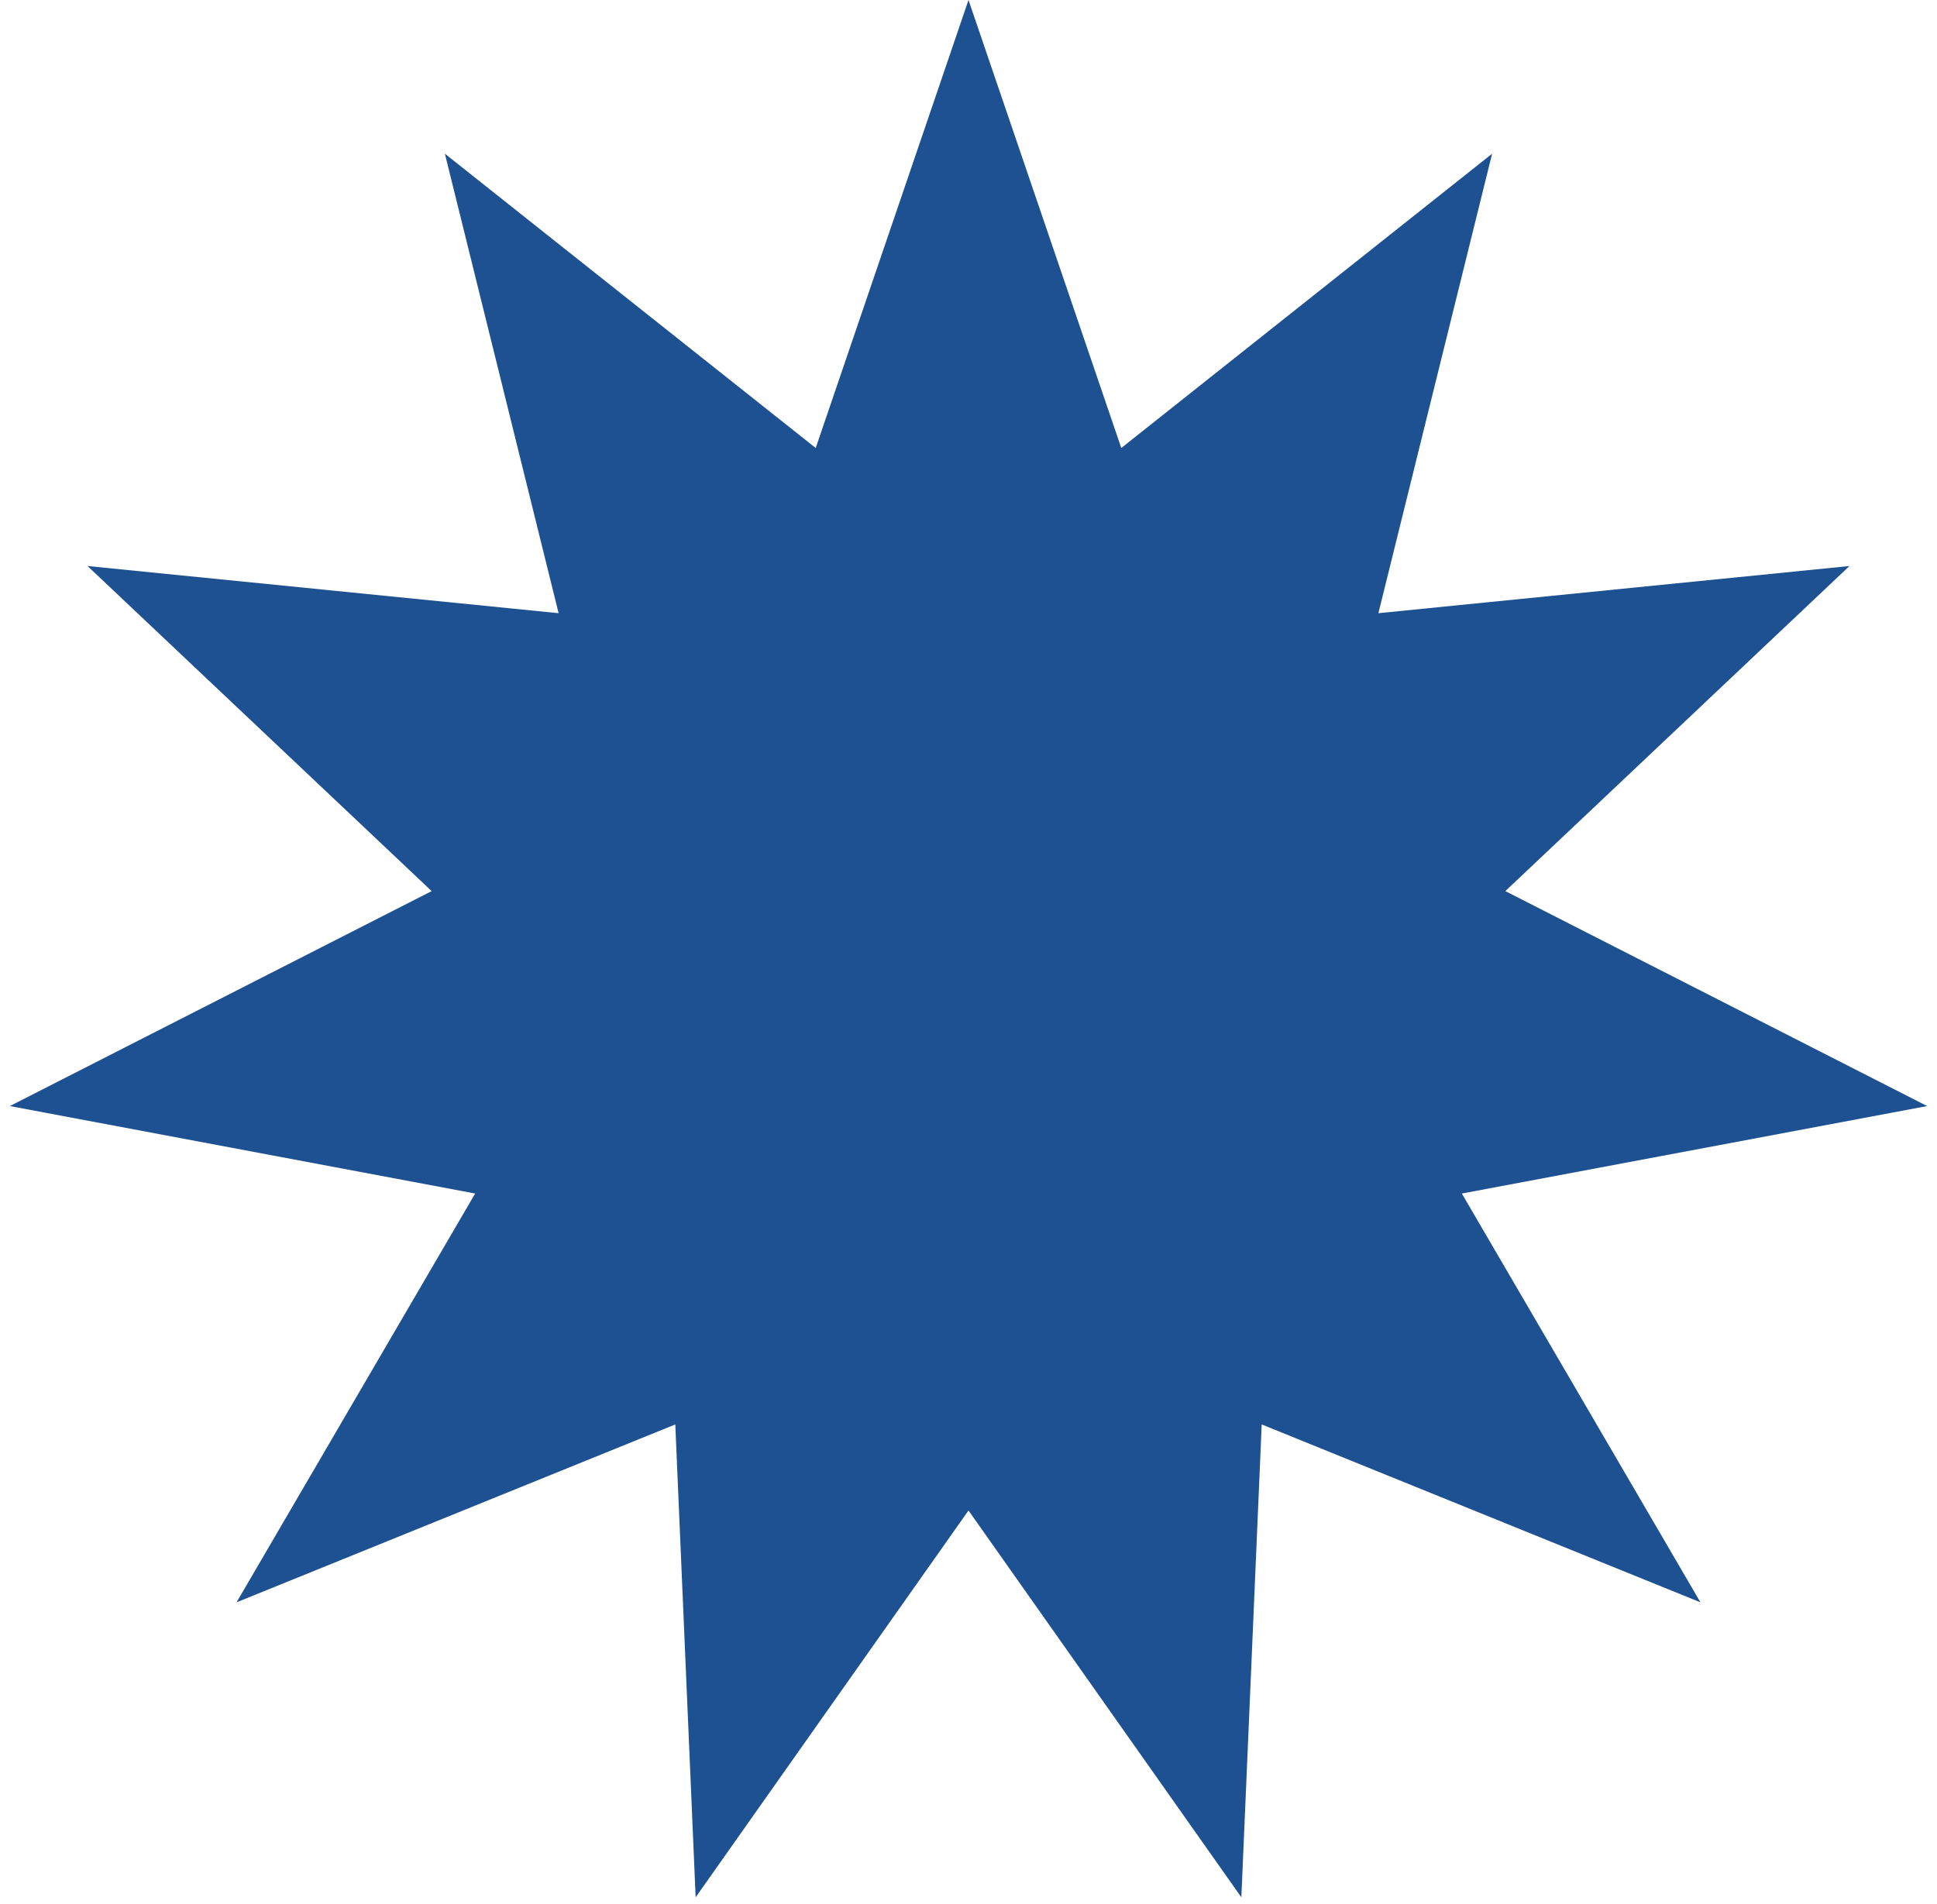
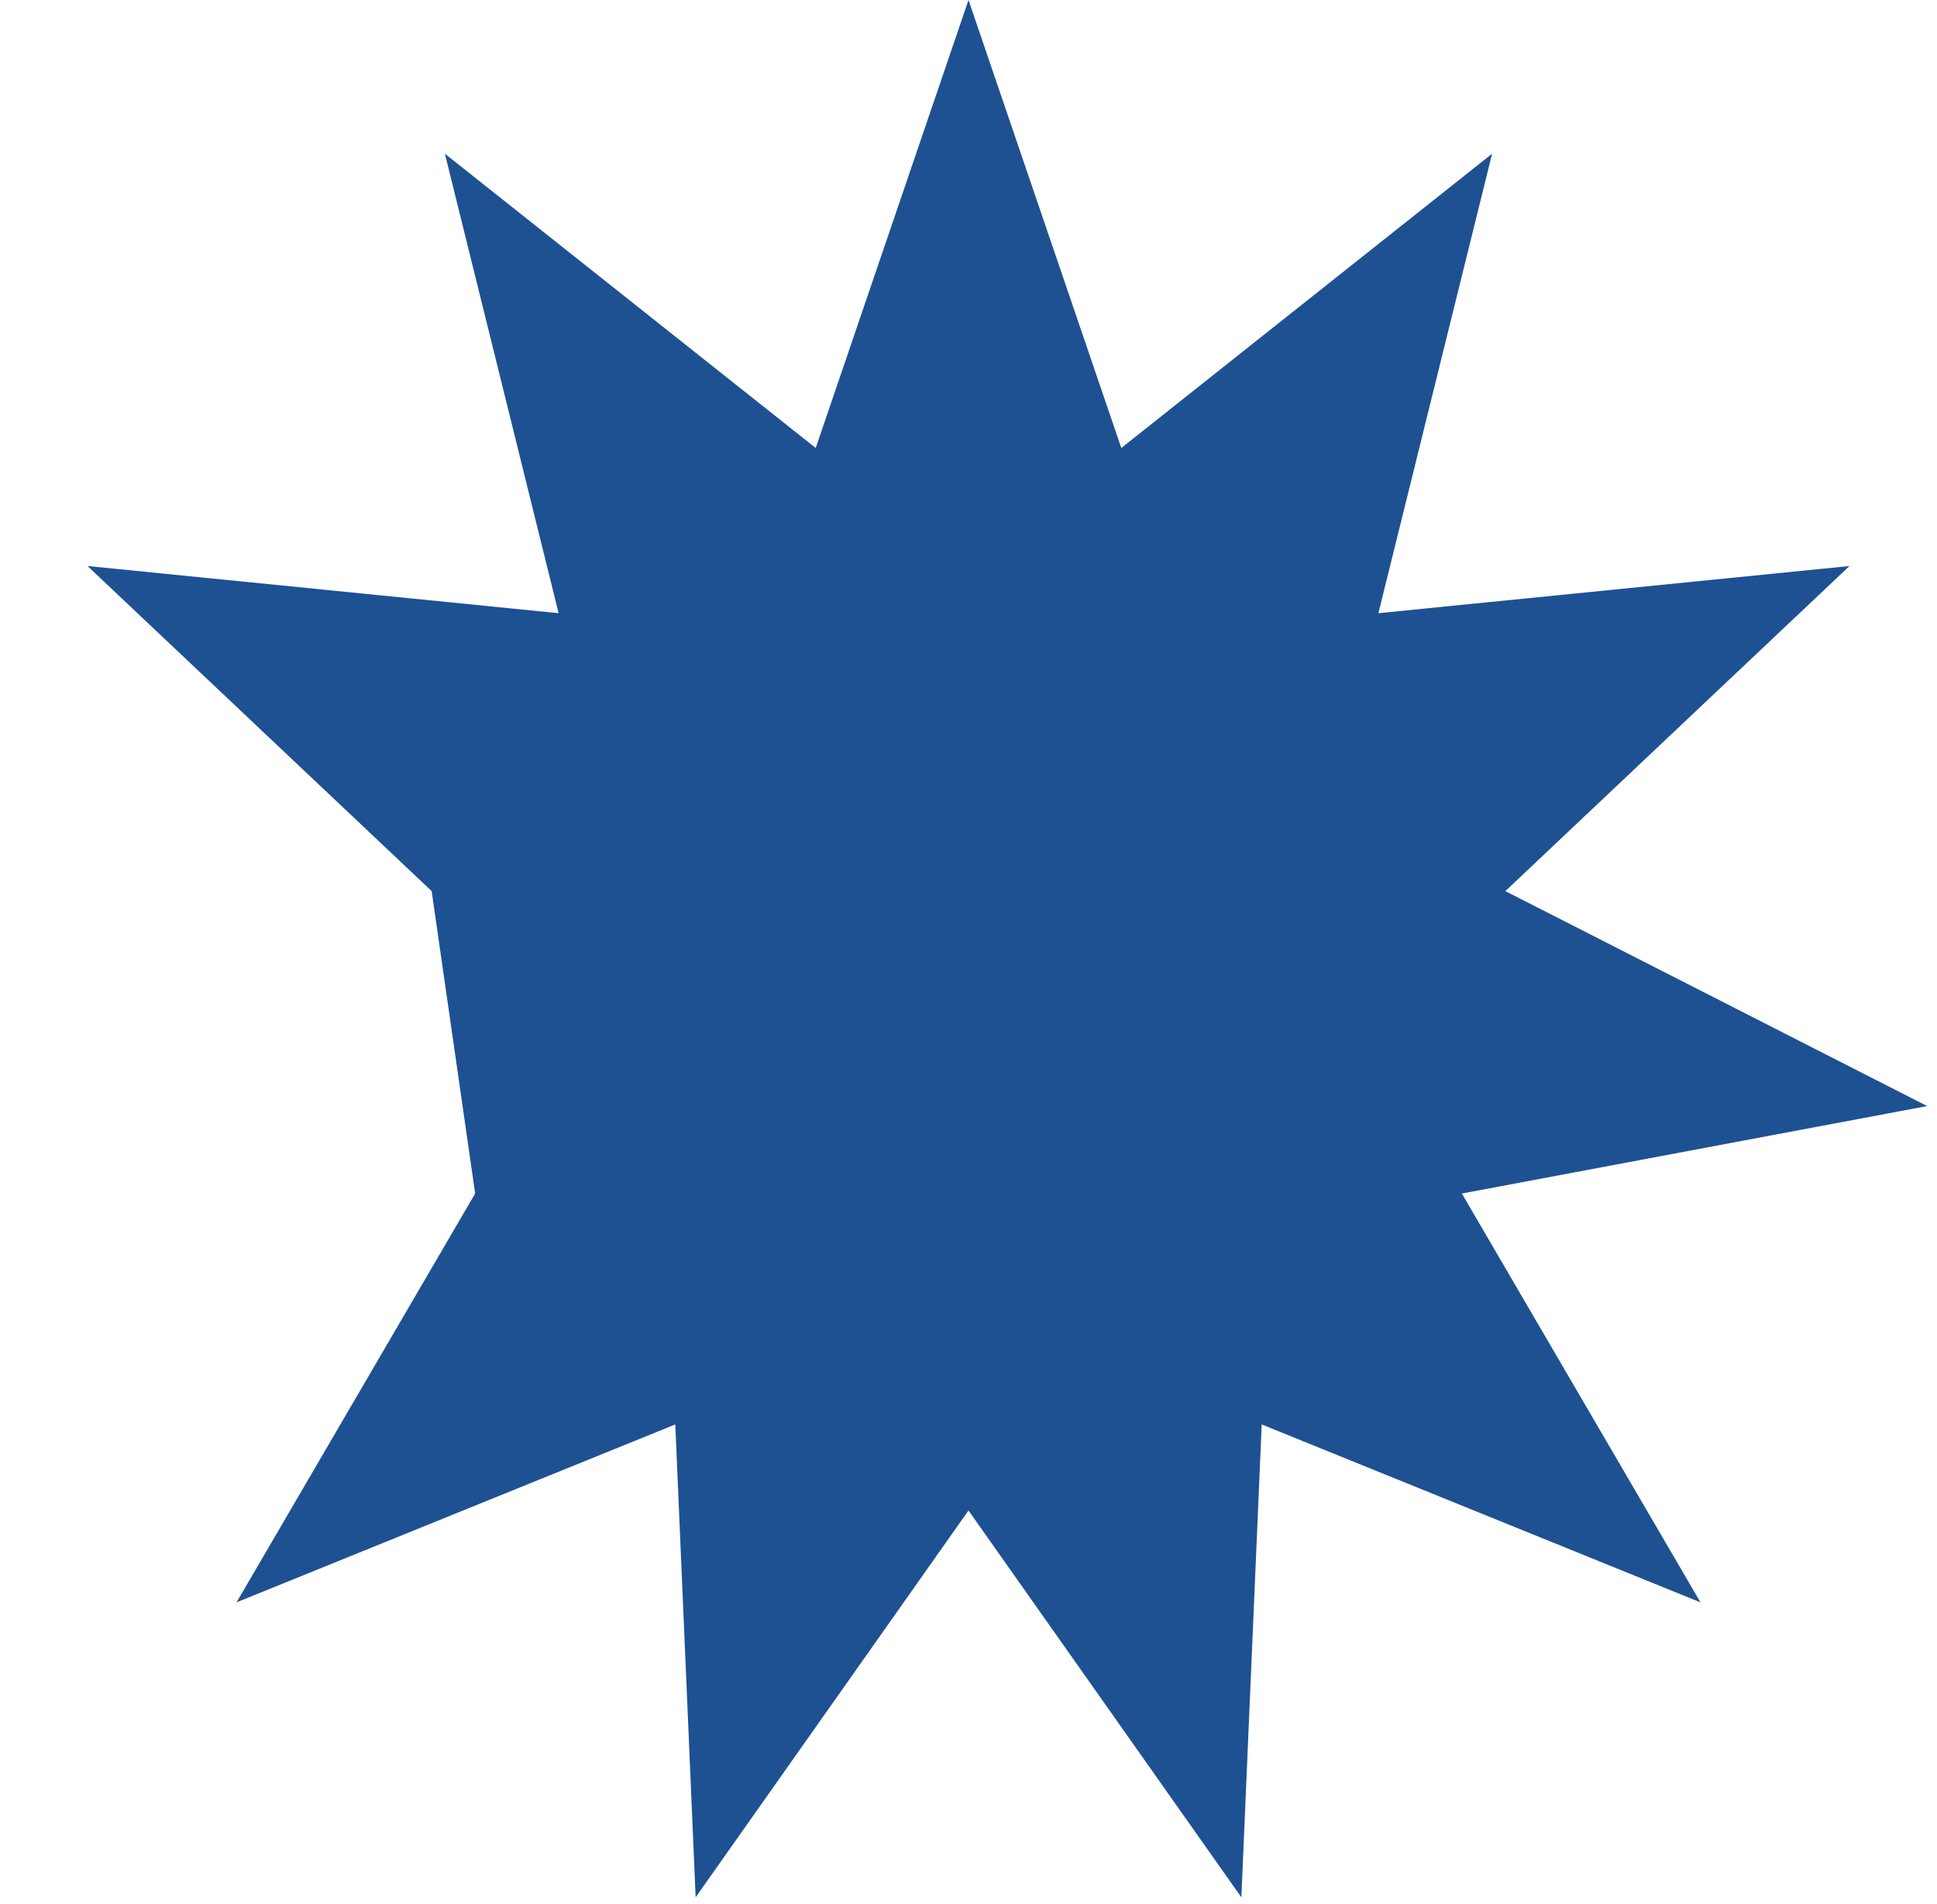
<svg xmlns="http://www.w3.org/2000/svg" width="59" height="58" viewBox="0 0 59 58" fill="none">
-   <path d="M29.5 0L34.154 13.649L45.449 4.683L41.985 18.682L56.334 17.245L45.852 27.149L58.7 33.698L44.527 36.363L51.795 48.818L38.431 43.398L37.811 57.805L29.5 46.02L21.189 57.805L20.569 43.398L7.205 48.818L14.473 36.363L0.3 33.698L13.148 27.149L2.666 17.245L17.015 18.682L13.551 4.683L24.846 13.649L29.5 0Z" fill="#1E5192" />
+   <path d="M29.5 0L34.154 13.649L45.449 4.683L41.985 18.682L56.334 17.245L45.852 27.149L58.7 33.698L44.527 36.363L51.795 48.818L38.431 43.398L37.811 57.805L29.5 46.02L21.189 57.805L20.569 43.398L7.205 48.818L14.473 36.363L13.148 27.149L2.666 17.245L17.015 18.682L13.551 4.683L24.846 13.649L29.5 0Z" fill="#1E5192" />
</svg>